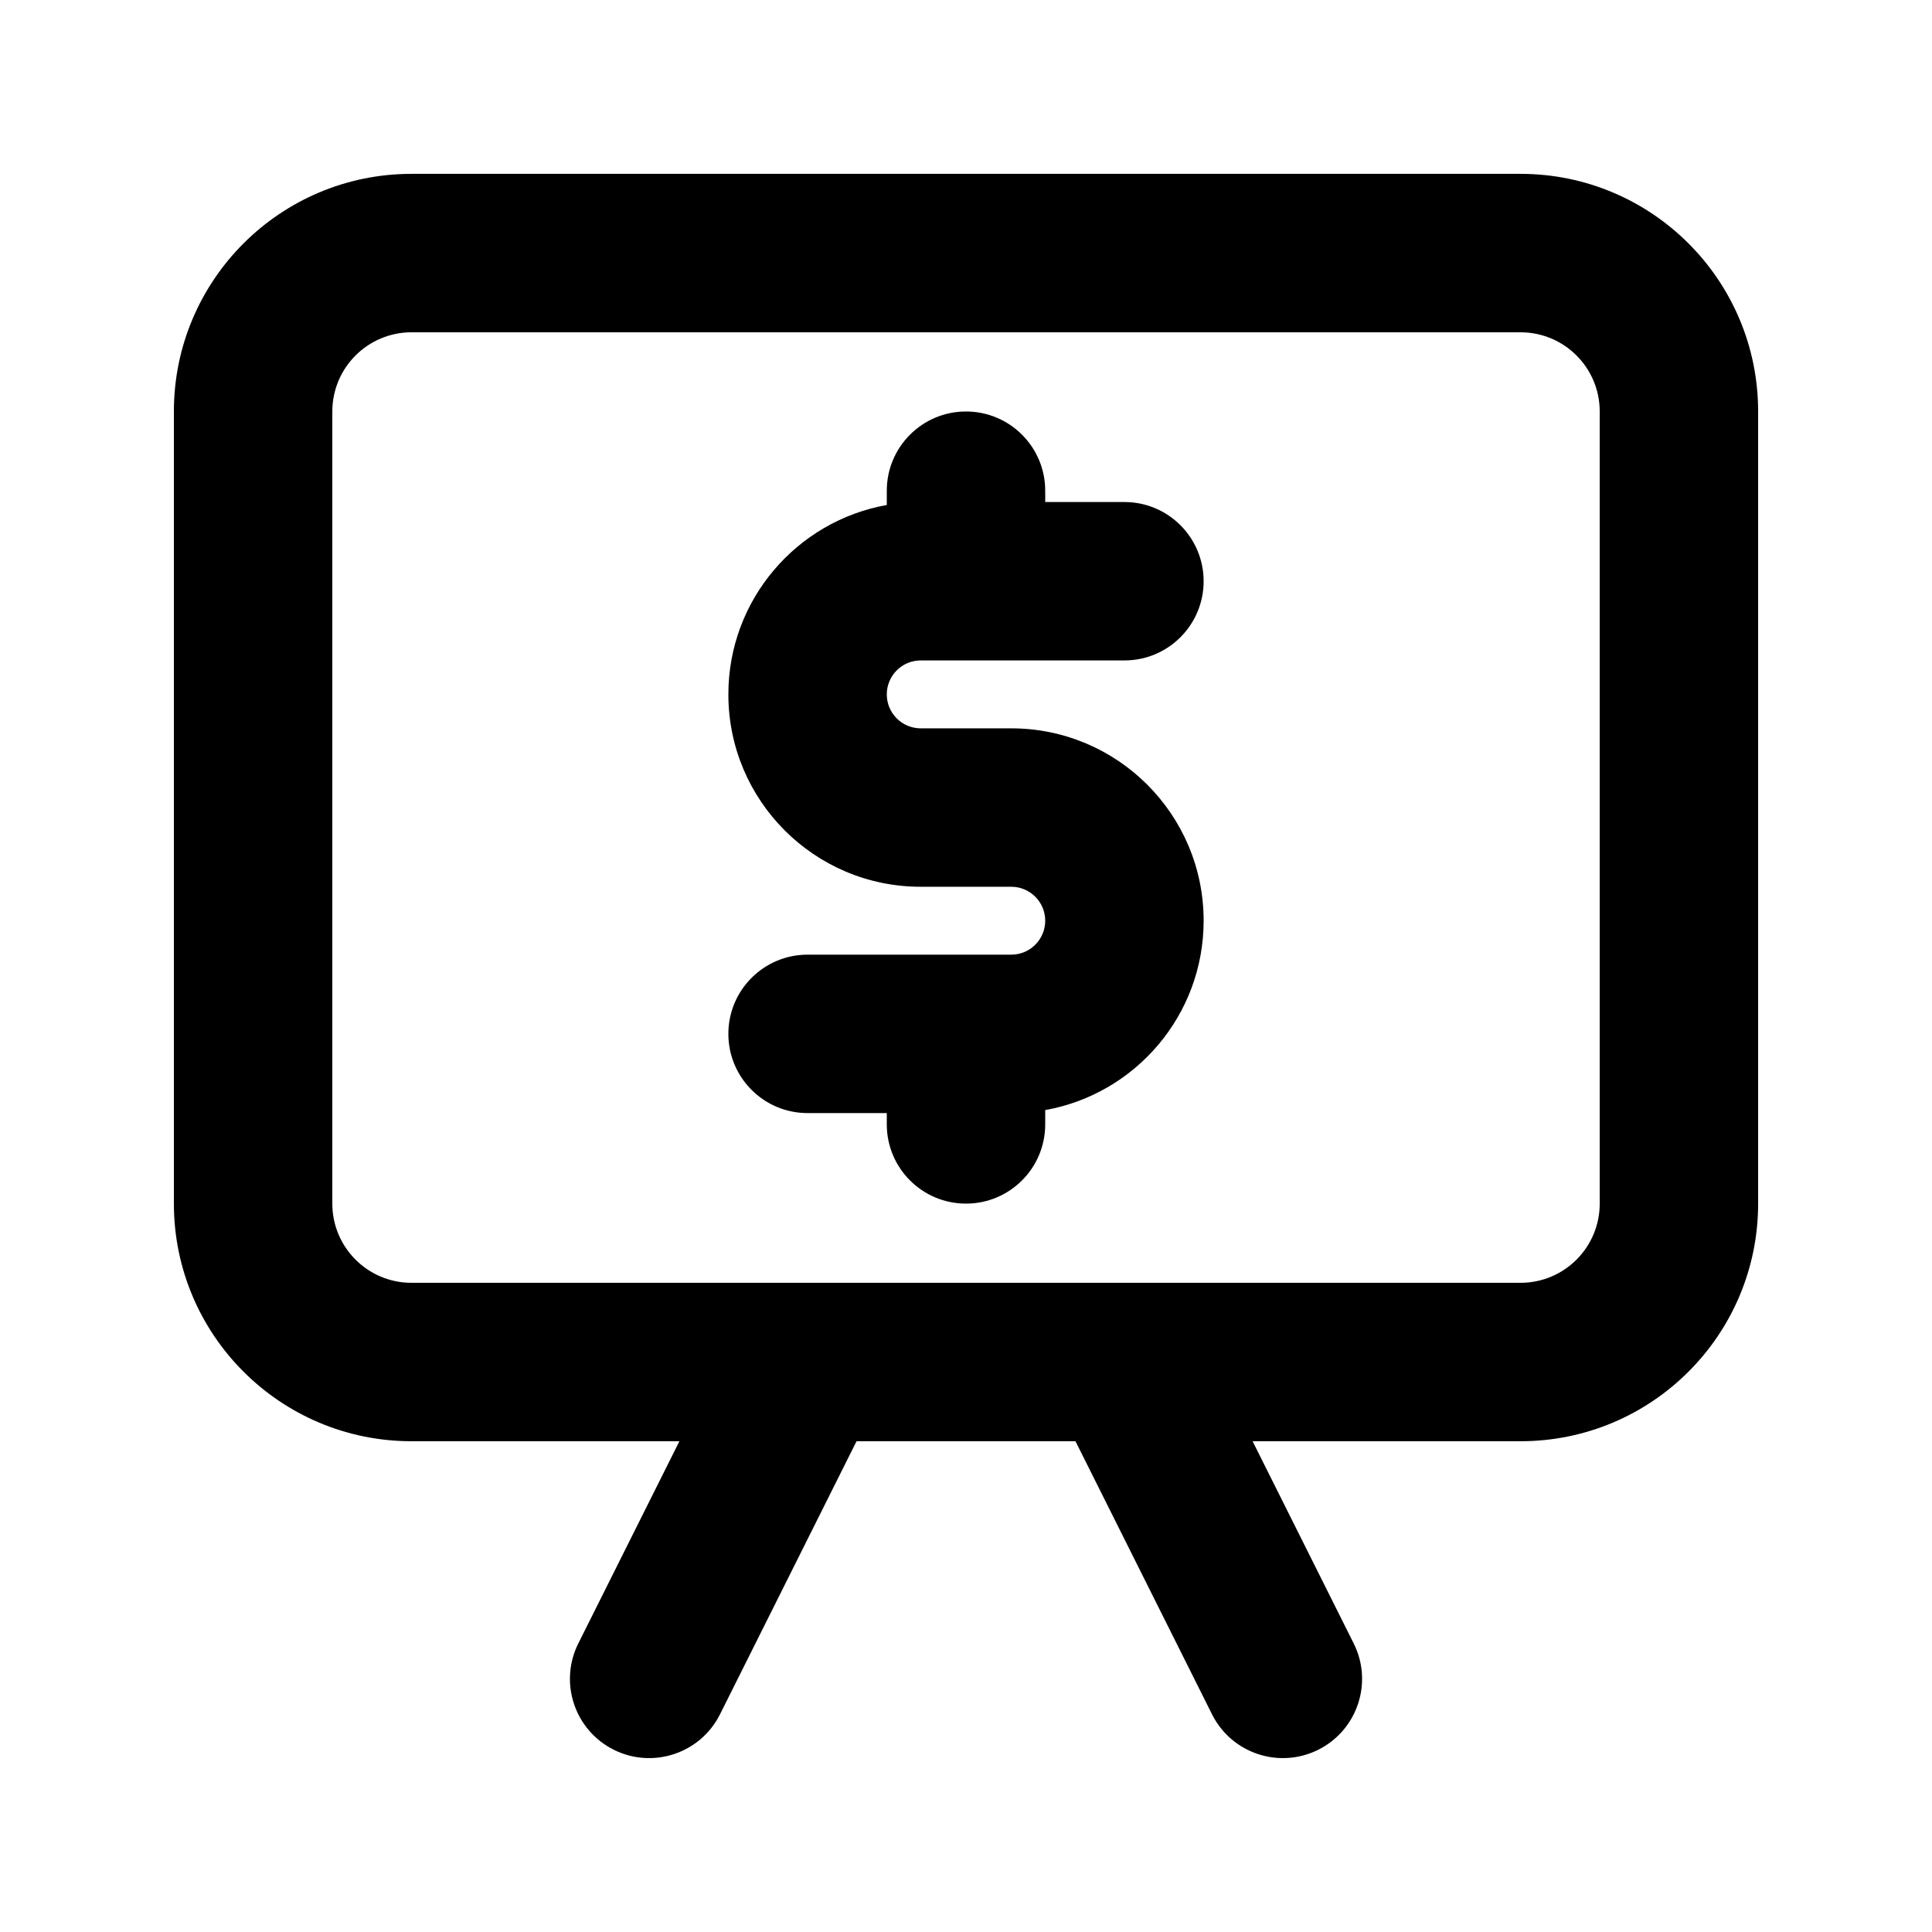
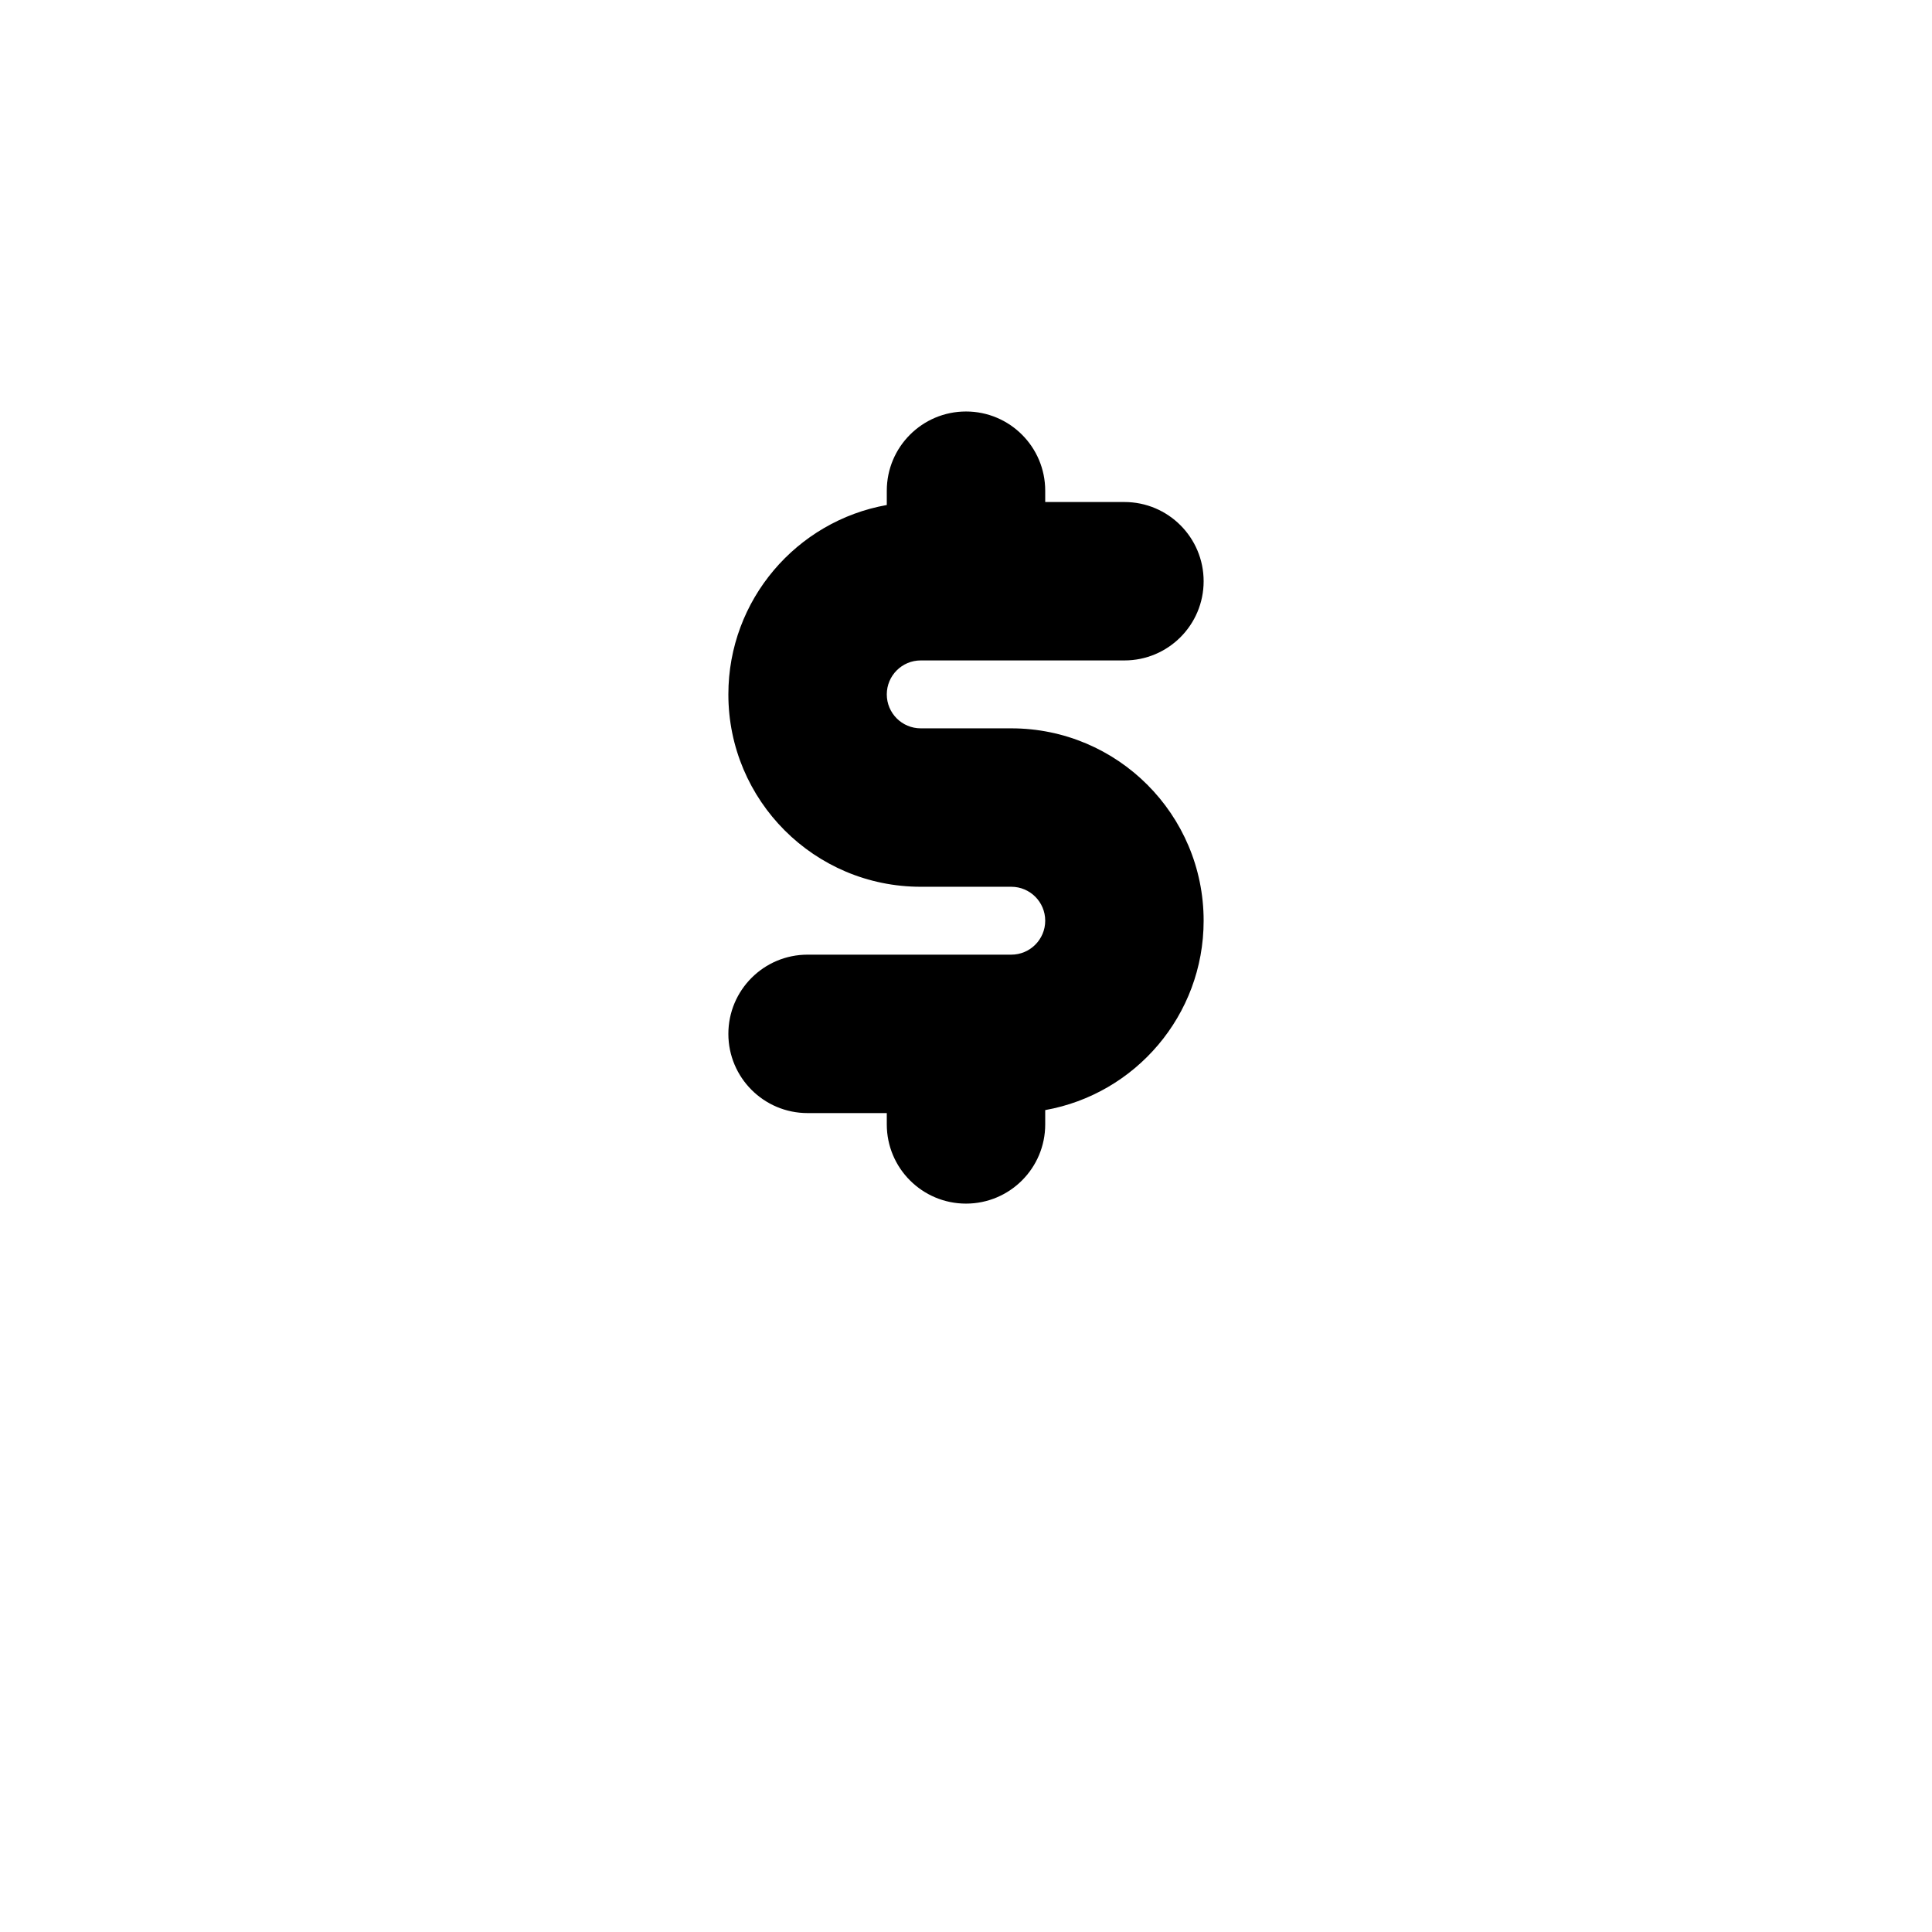
<svg xmlns="http://www.w3.org/2000/svg" fill="#000000" width="800px" height="800px" version="1.1" viewBox="144 144 512 512">
  <g>
    <path d="m400 253.05c11.594 0 20.992 9.398 20.992 20.992v3h20.992c11.594 0 20.992 9.398 20.992 20.992 0 11.59-9.398 20.988-20.992 20.988h-53.98c-4.969 0-8.996 4.031-8.996 9s4.027 8.996 8.996 8.996h23.988c28.156 0 50.984 22.824 50.984 50.98 0 25.086-18.121 45.938-41.984 50.188v3.793c0 11.594-9.398 20.992-20.992 20.992s-20.992-9.398-20.992-20.992v-3h-20.992c-11.594 0-20.992-9.398-20.992-20.992s9.398-20.992 20.992-20.992h53.977c4.969 0 9-4.027 9-8.996s-4.031-8.996-9-8.996h-23.988c-28.156 0-50.98-22.828-50.98-50.98 0-25.086 18.117-45.941 41.984-50.191v-3.789c0-11.594 9.398-20.992 20.992-20.992z" />
-     <path d="m190.08 253.05c0-34.781 28.195-62.977 62.977-62.977h293.89c34.785 0 62.977 28.195 62.977 62.977v209.92c0 34.781-28.191 62.973-62.977 62.973h-70.992l26.793 53.59c5.184 10.371 0.98 22.977-9.387 28.164-10.371 5.184-22.98 0.98-28.164-9.387l-36.184-72.367h-58.02l-36.184 72.367c-5.184 10.367-17.793 14.57-28.164 9.387-10.367-5.188-14.57-17.793-9.387-28.164l26.793-53.59h-70.992c-34.781 0-62.977-28.191-62.977-62.973zm251.98 230.91h-189c-11.594 0-20.992-9.395-20.992-20.988v-209.92c0-11.594 9.398-20.992 20.992-20.992h293.89c11.594 0 20.992 9.398 20.992 20.992v209.92c0 11.594-9.398 20.988-20.992 20.988z" fill-rule="evenodd" />
  </g>
</svg>